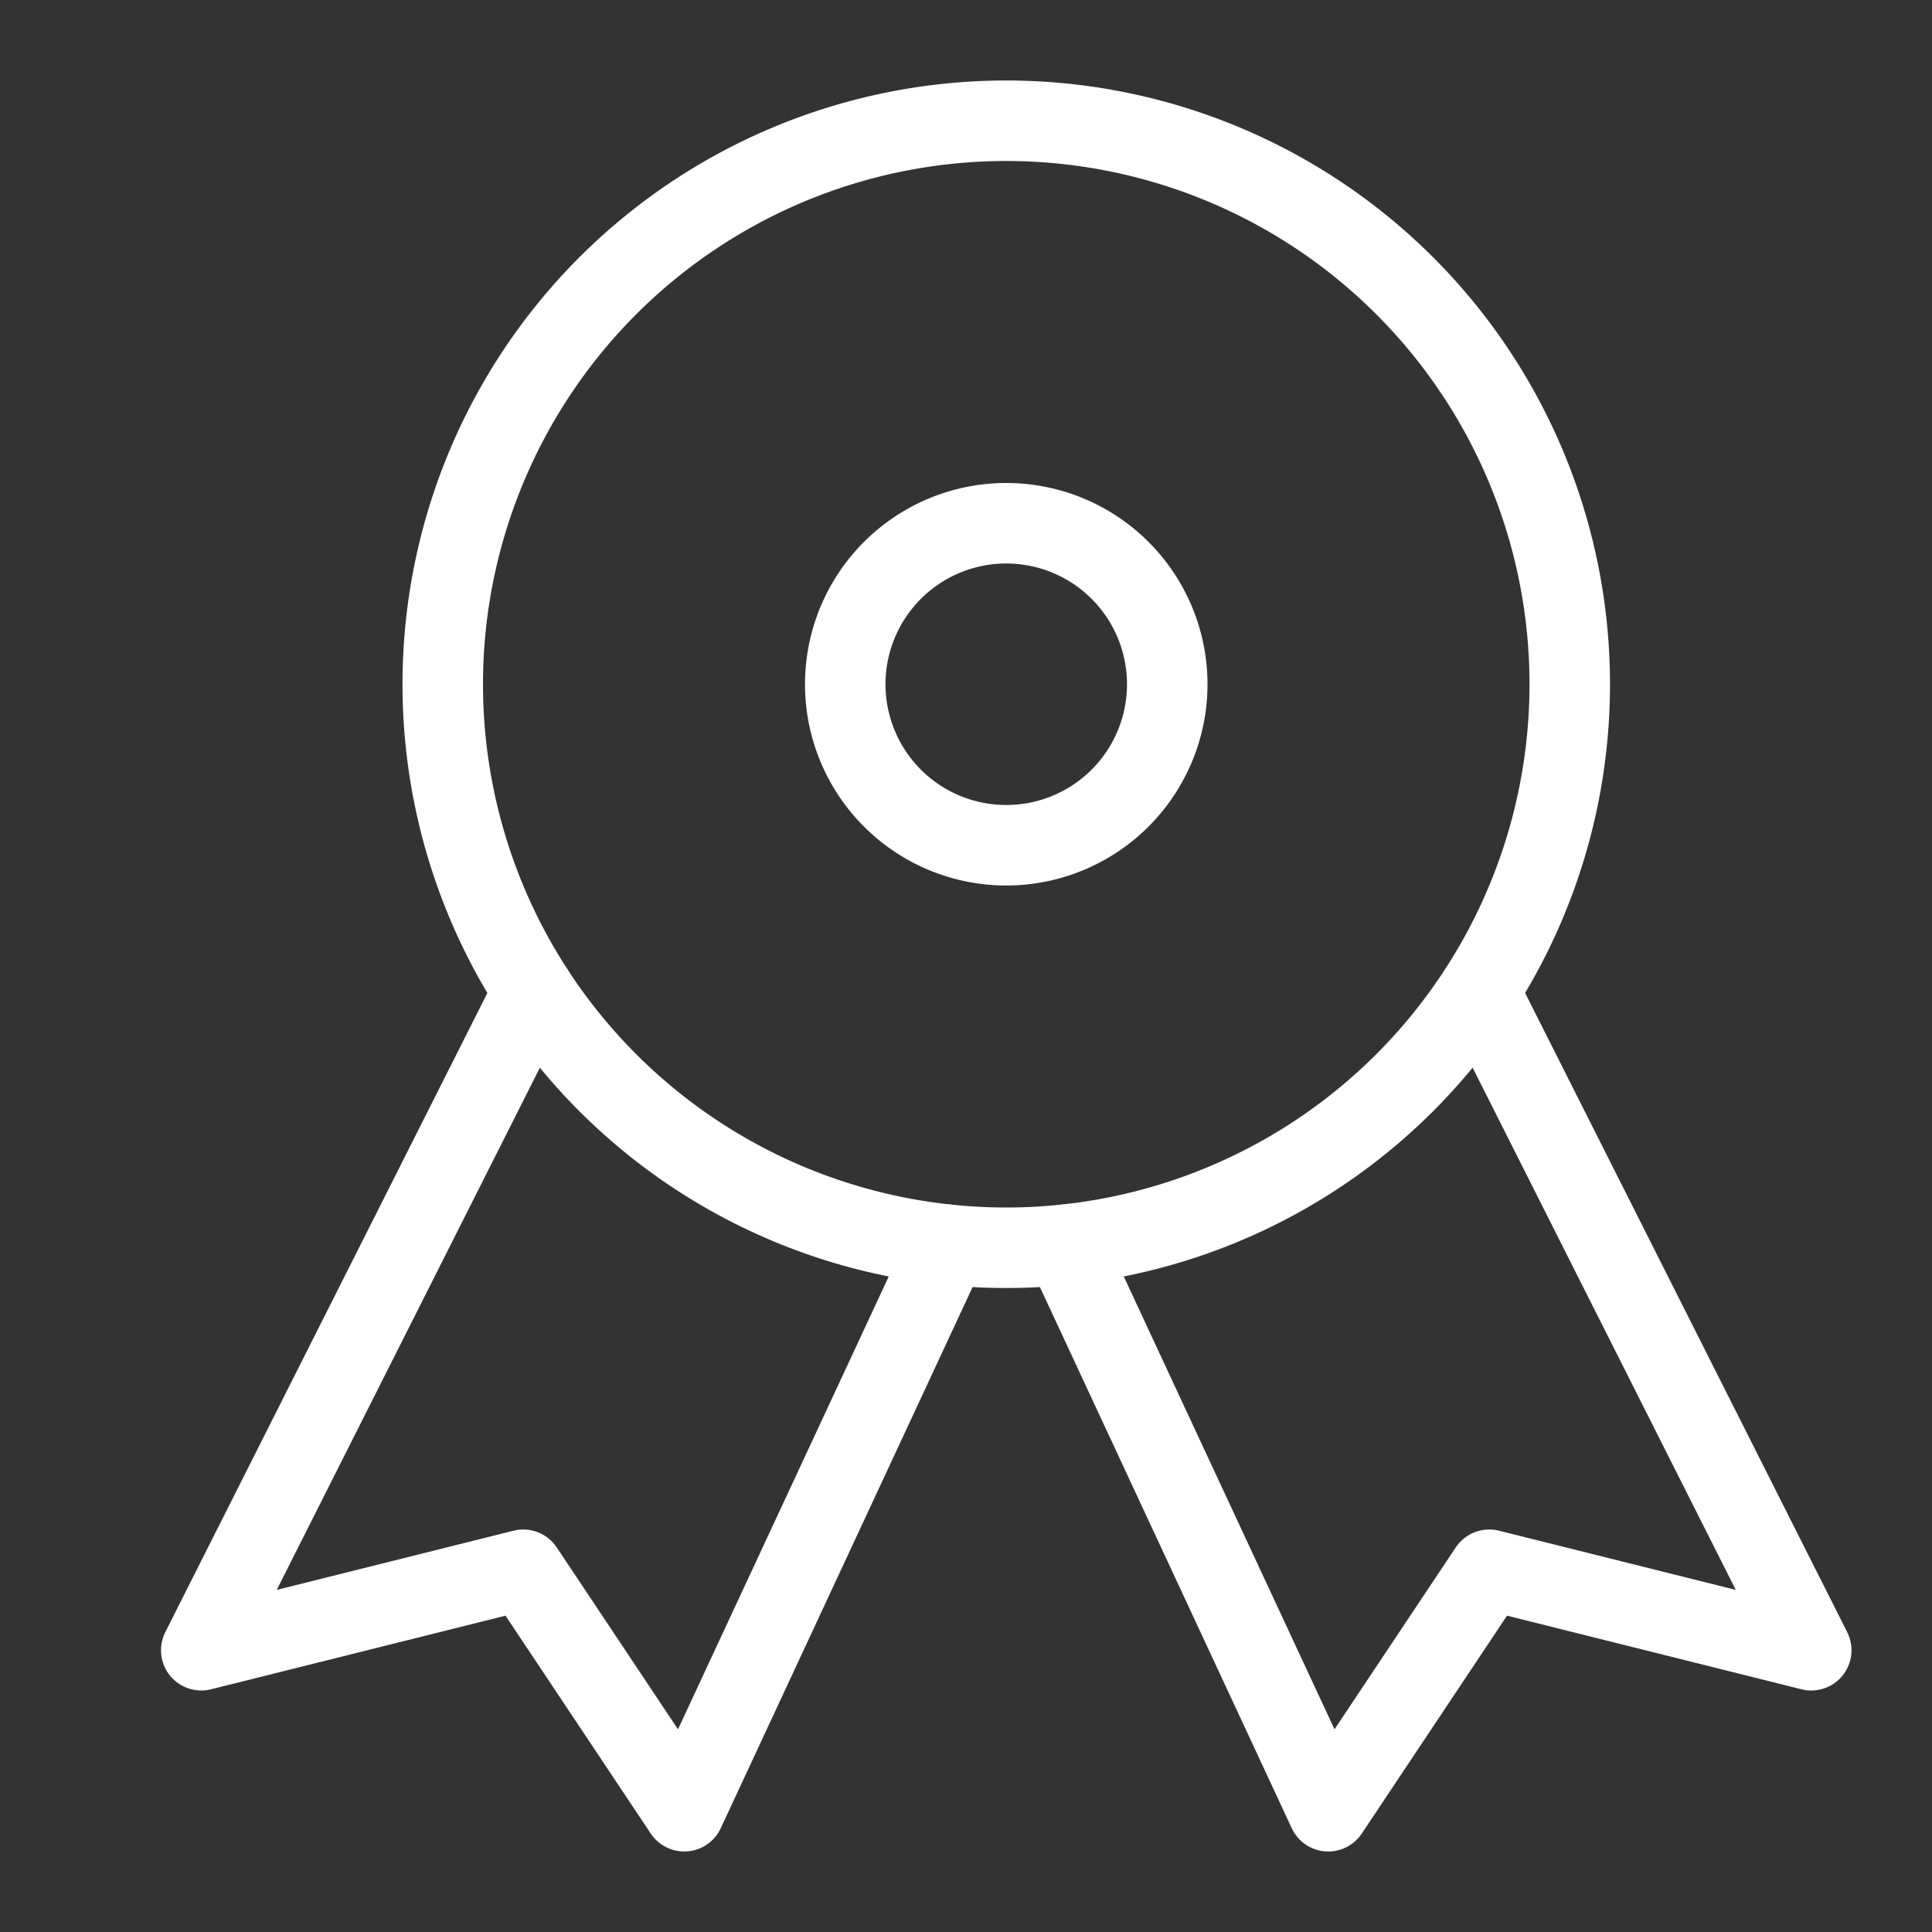
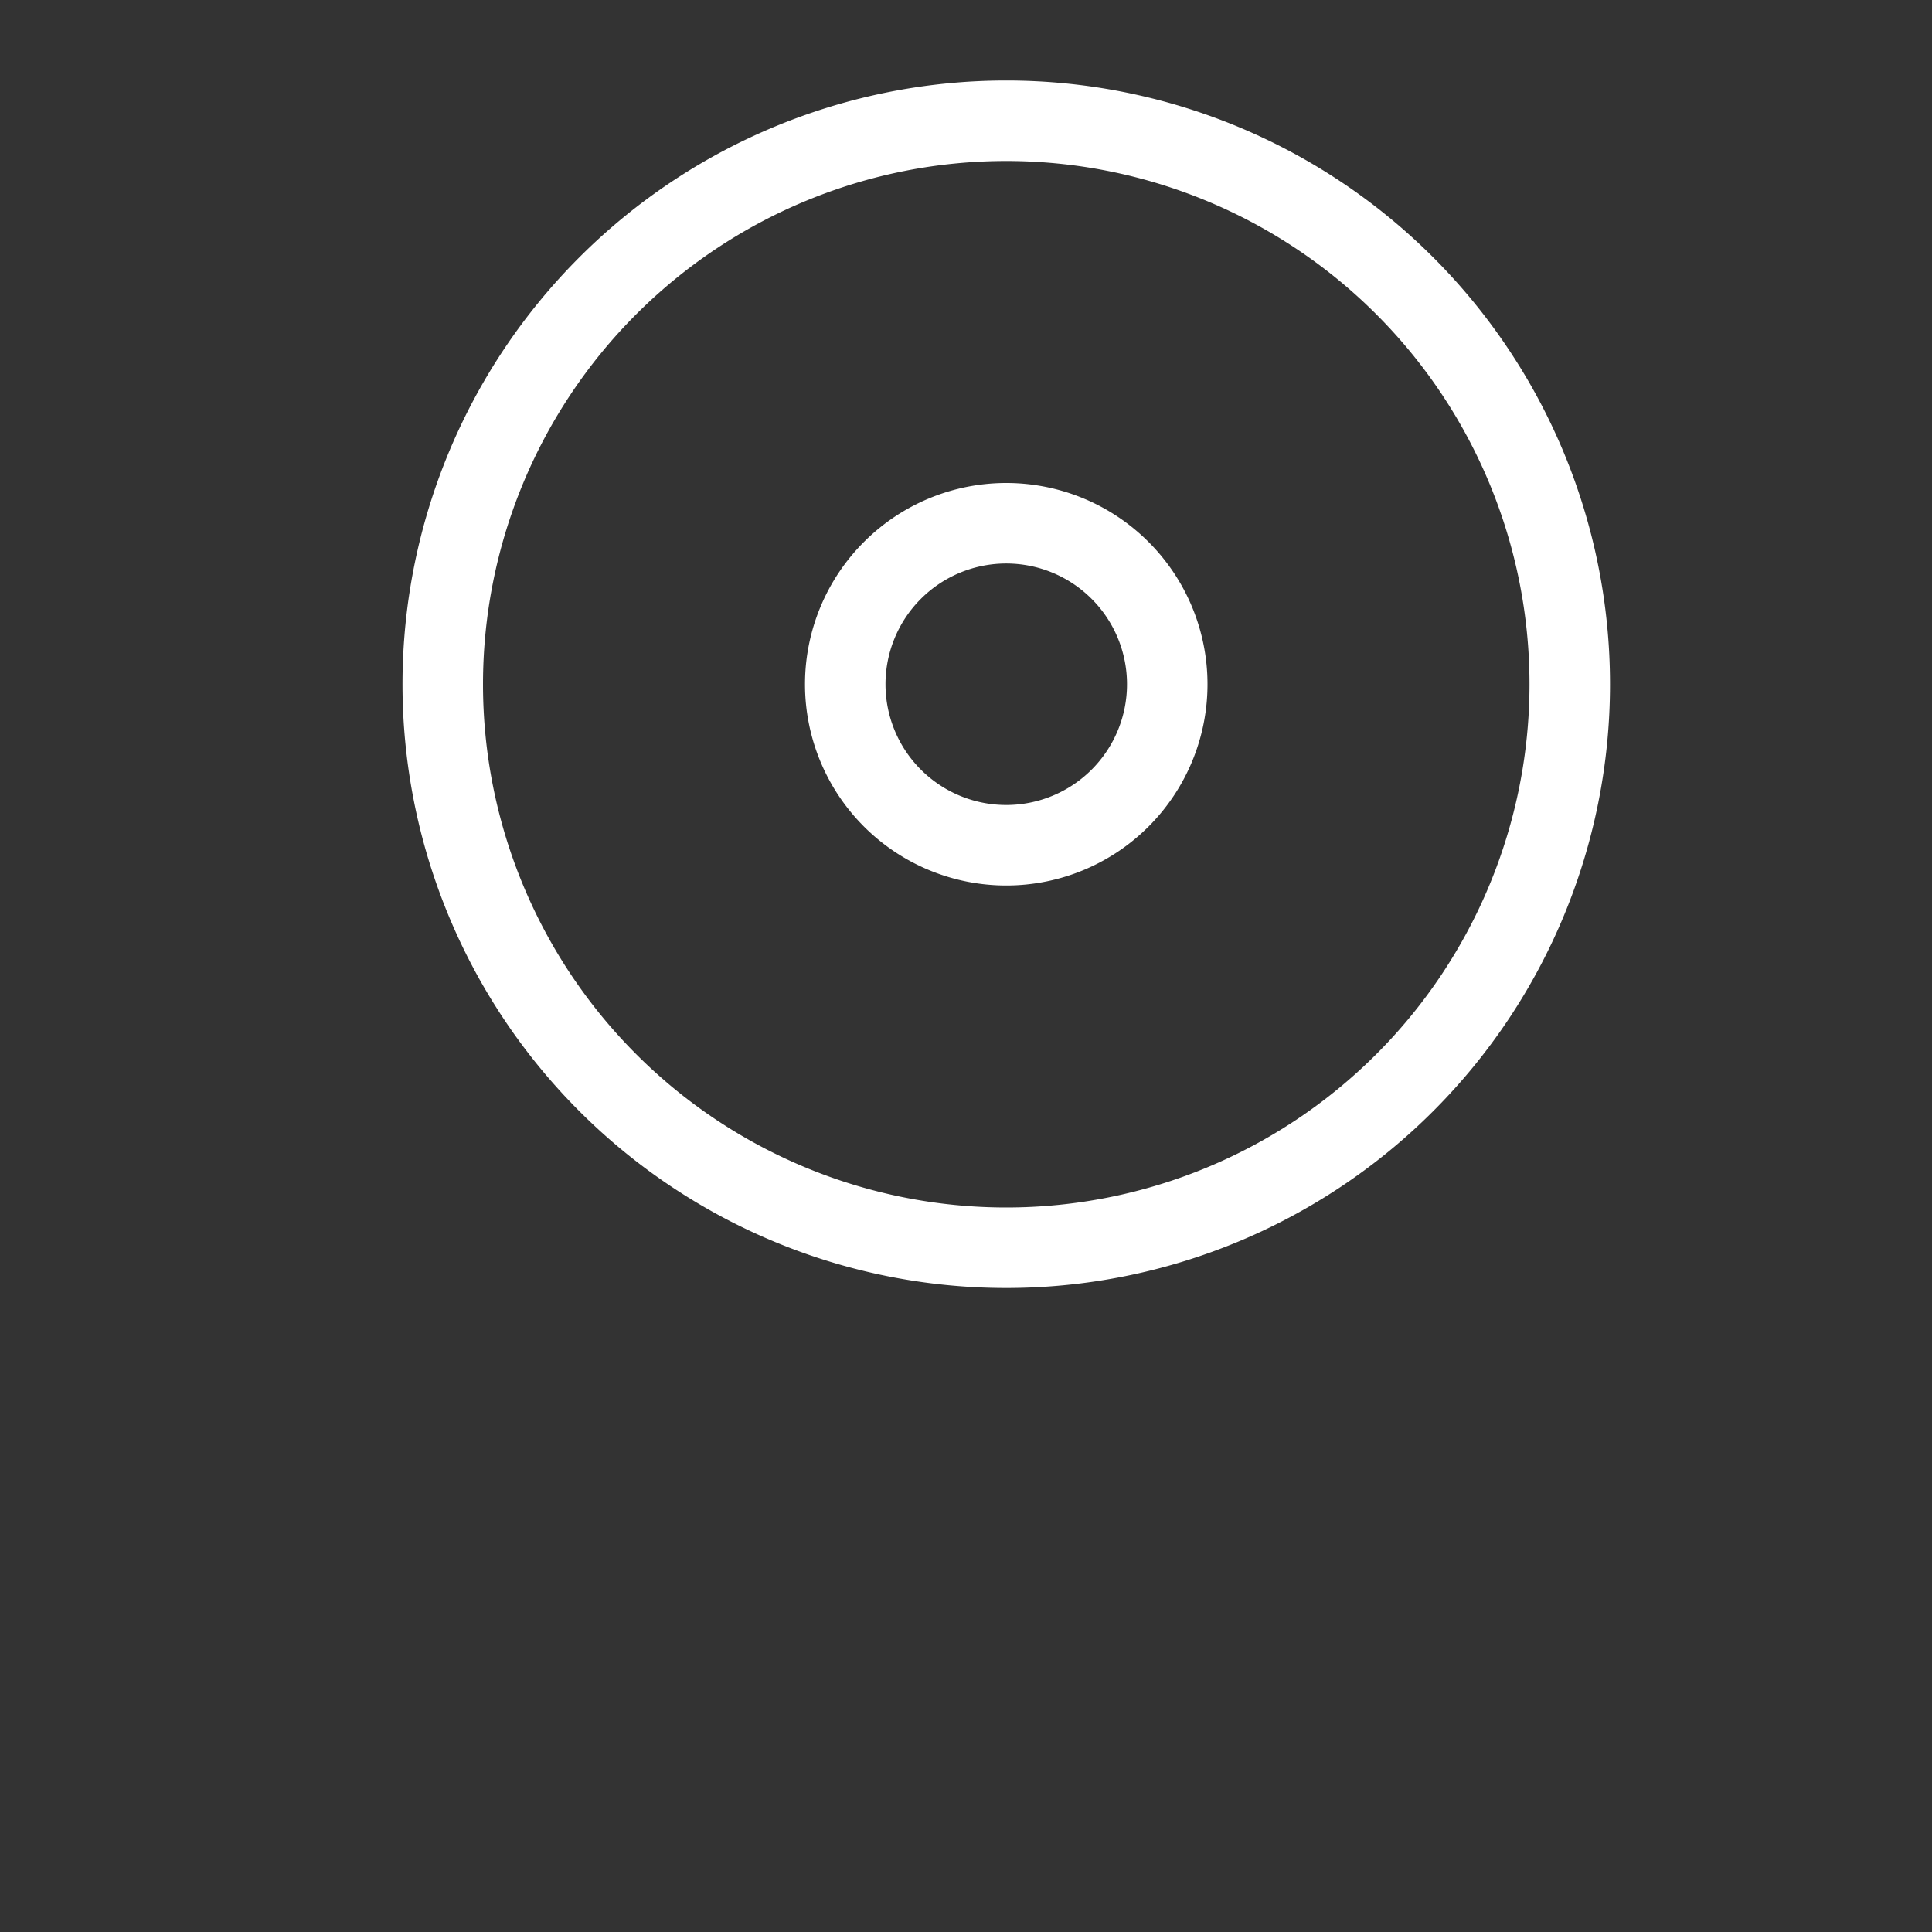
<svg xmlns="http://www.w3.org/2000/svg" width="24" height="24" fill="none">
  <rect width="100%" height="100%" fill="#333333" stroke="none" />
-   <path d="M18.373 12.31L22.5 20.5l-4-1-2 3-3.275-7.037M6.627 12.31L2.5 20.5l4-1 2 3 3.275-7.037" stroke="#fff" stroke-linecap="round" stroke-linejoin="round" />
  <path d="M12.5 15.5a7 7 0 100-14 7 7 0 000 14z" stroke="#fff" stroke-linecap="round" stroke-linejoin="round" />
  <path d="M12.5 10.5a2 2 0 100-4 2 2 0 000 4z" stroke="#fff" stroke-linecap="round" stroke-linejoin="round" />
</svg>